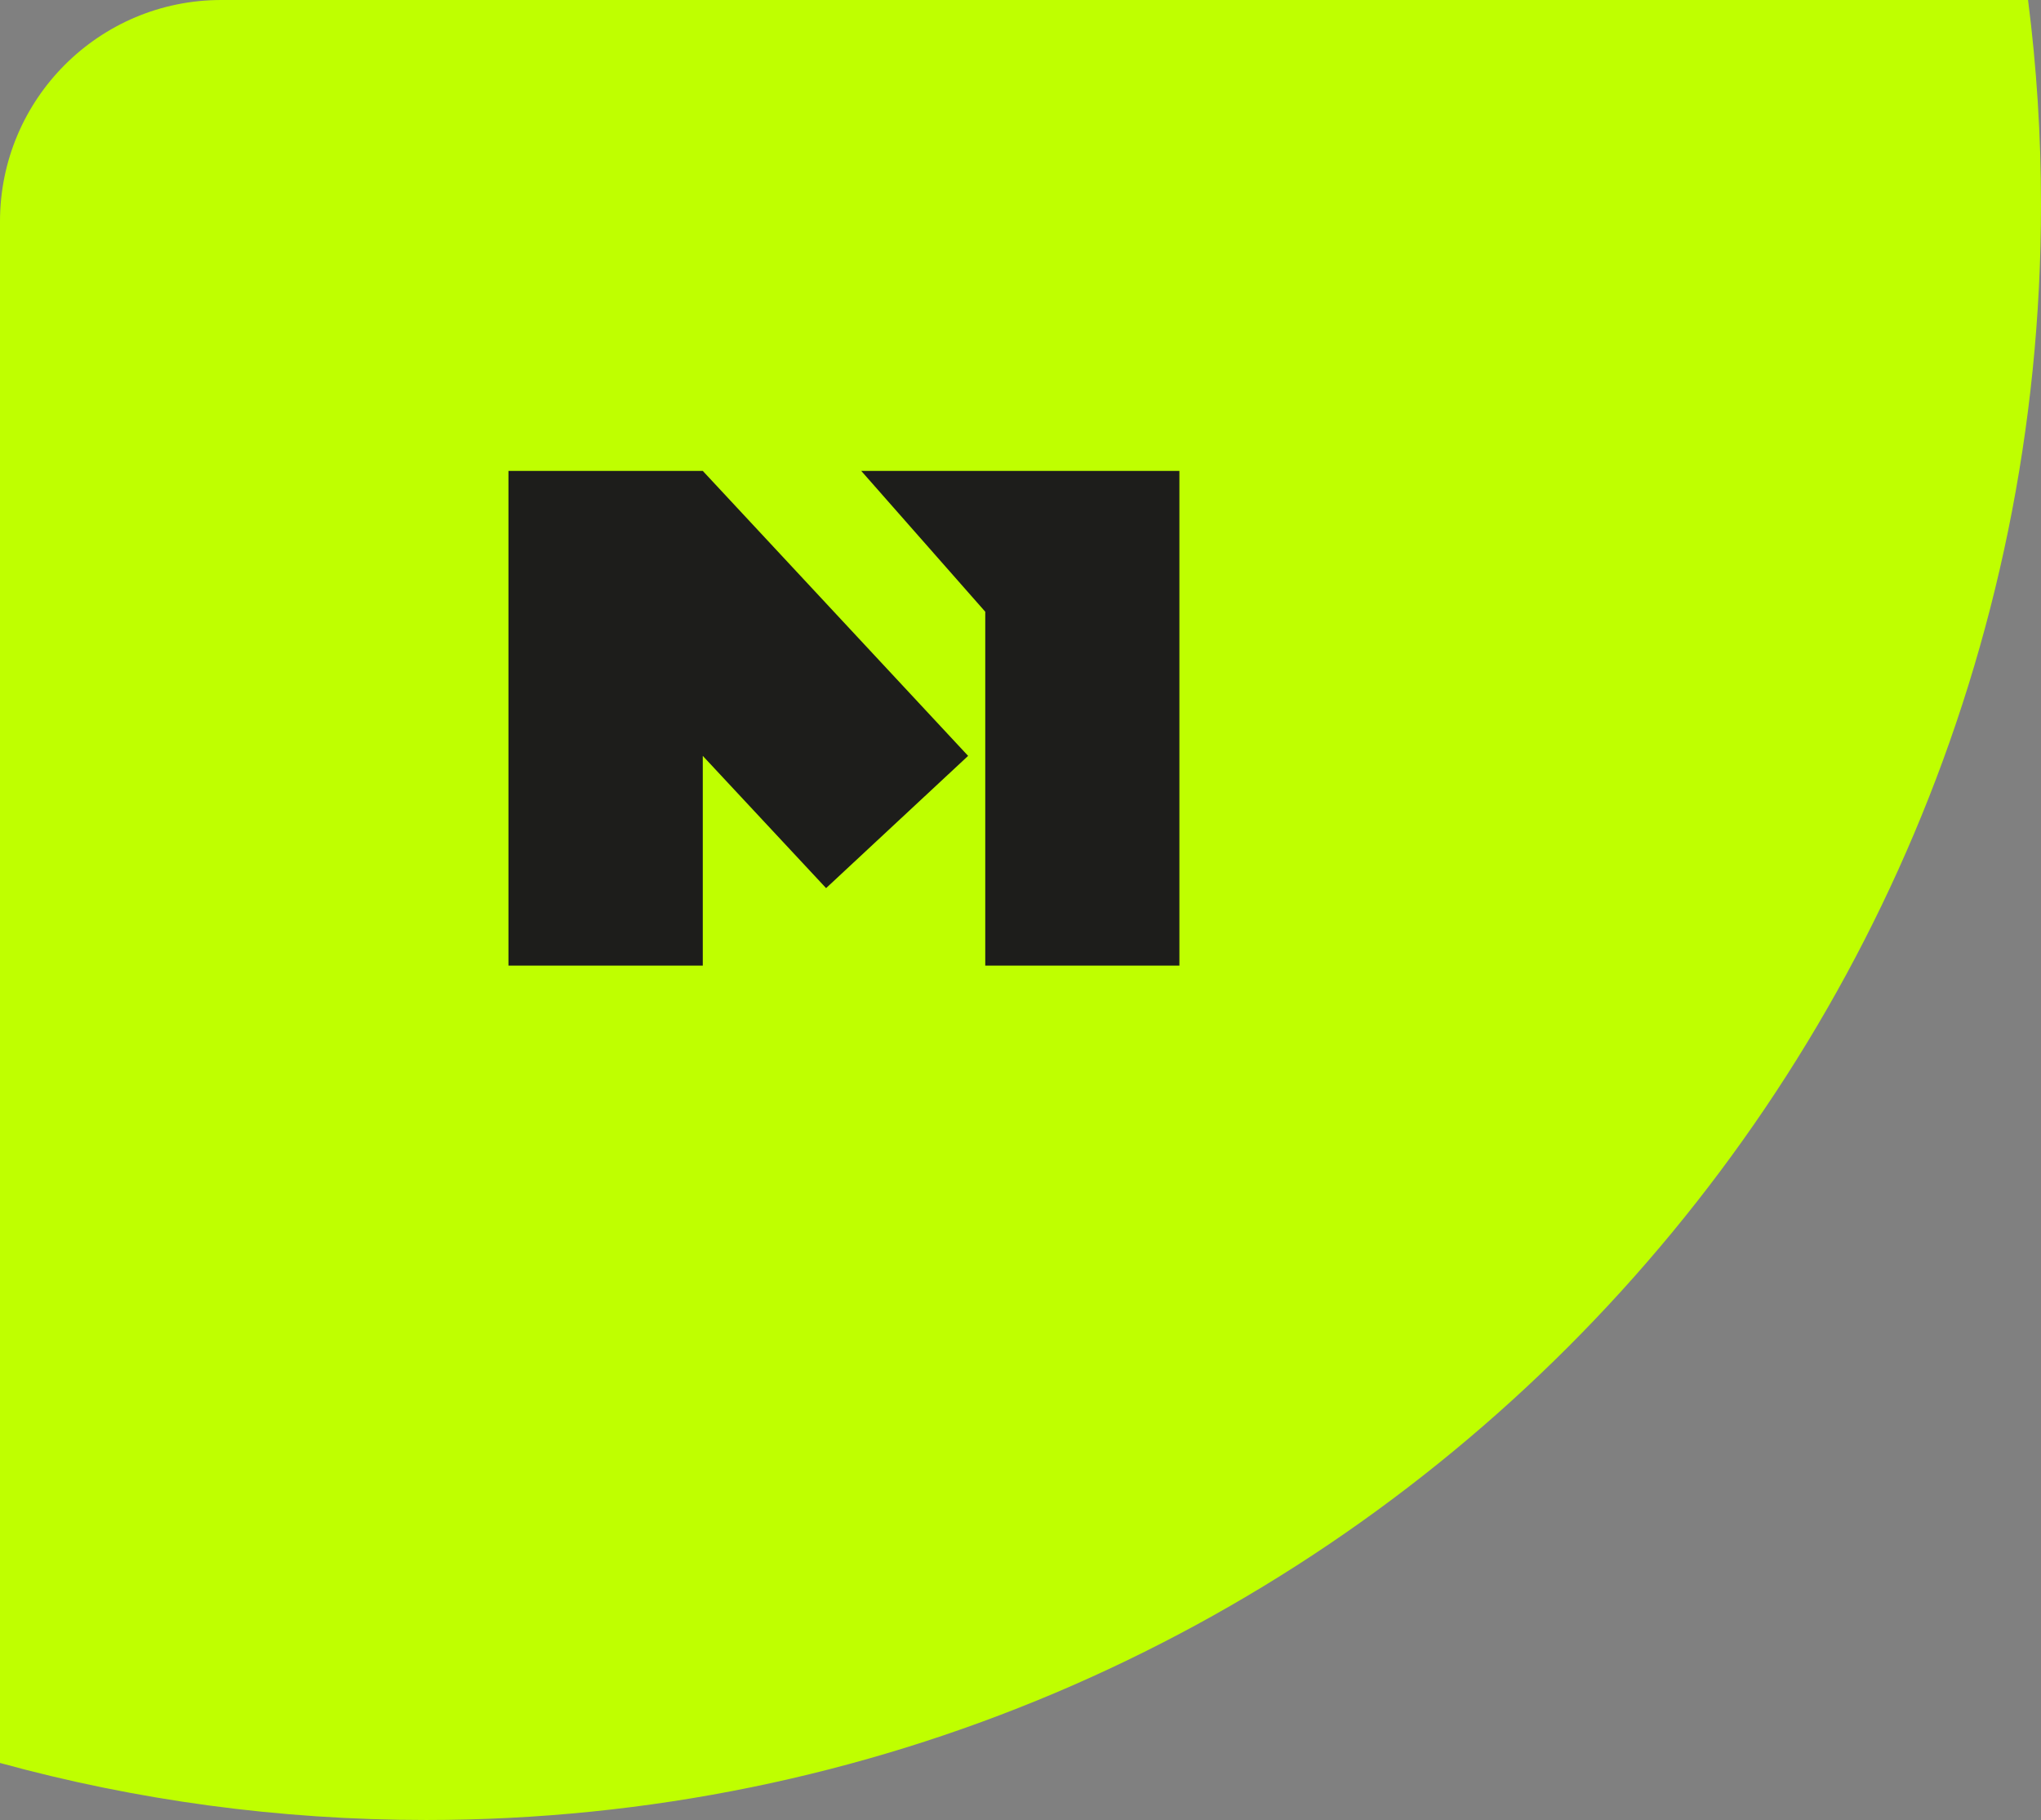
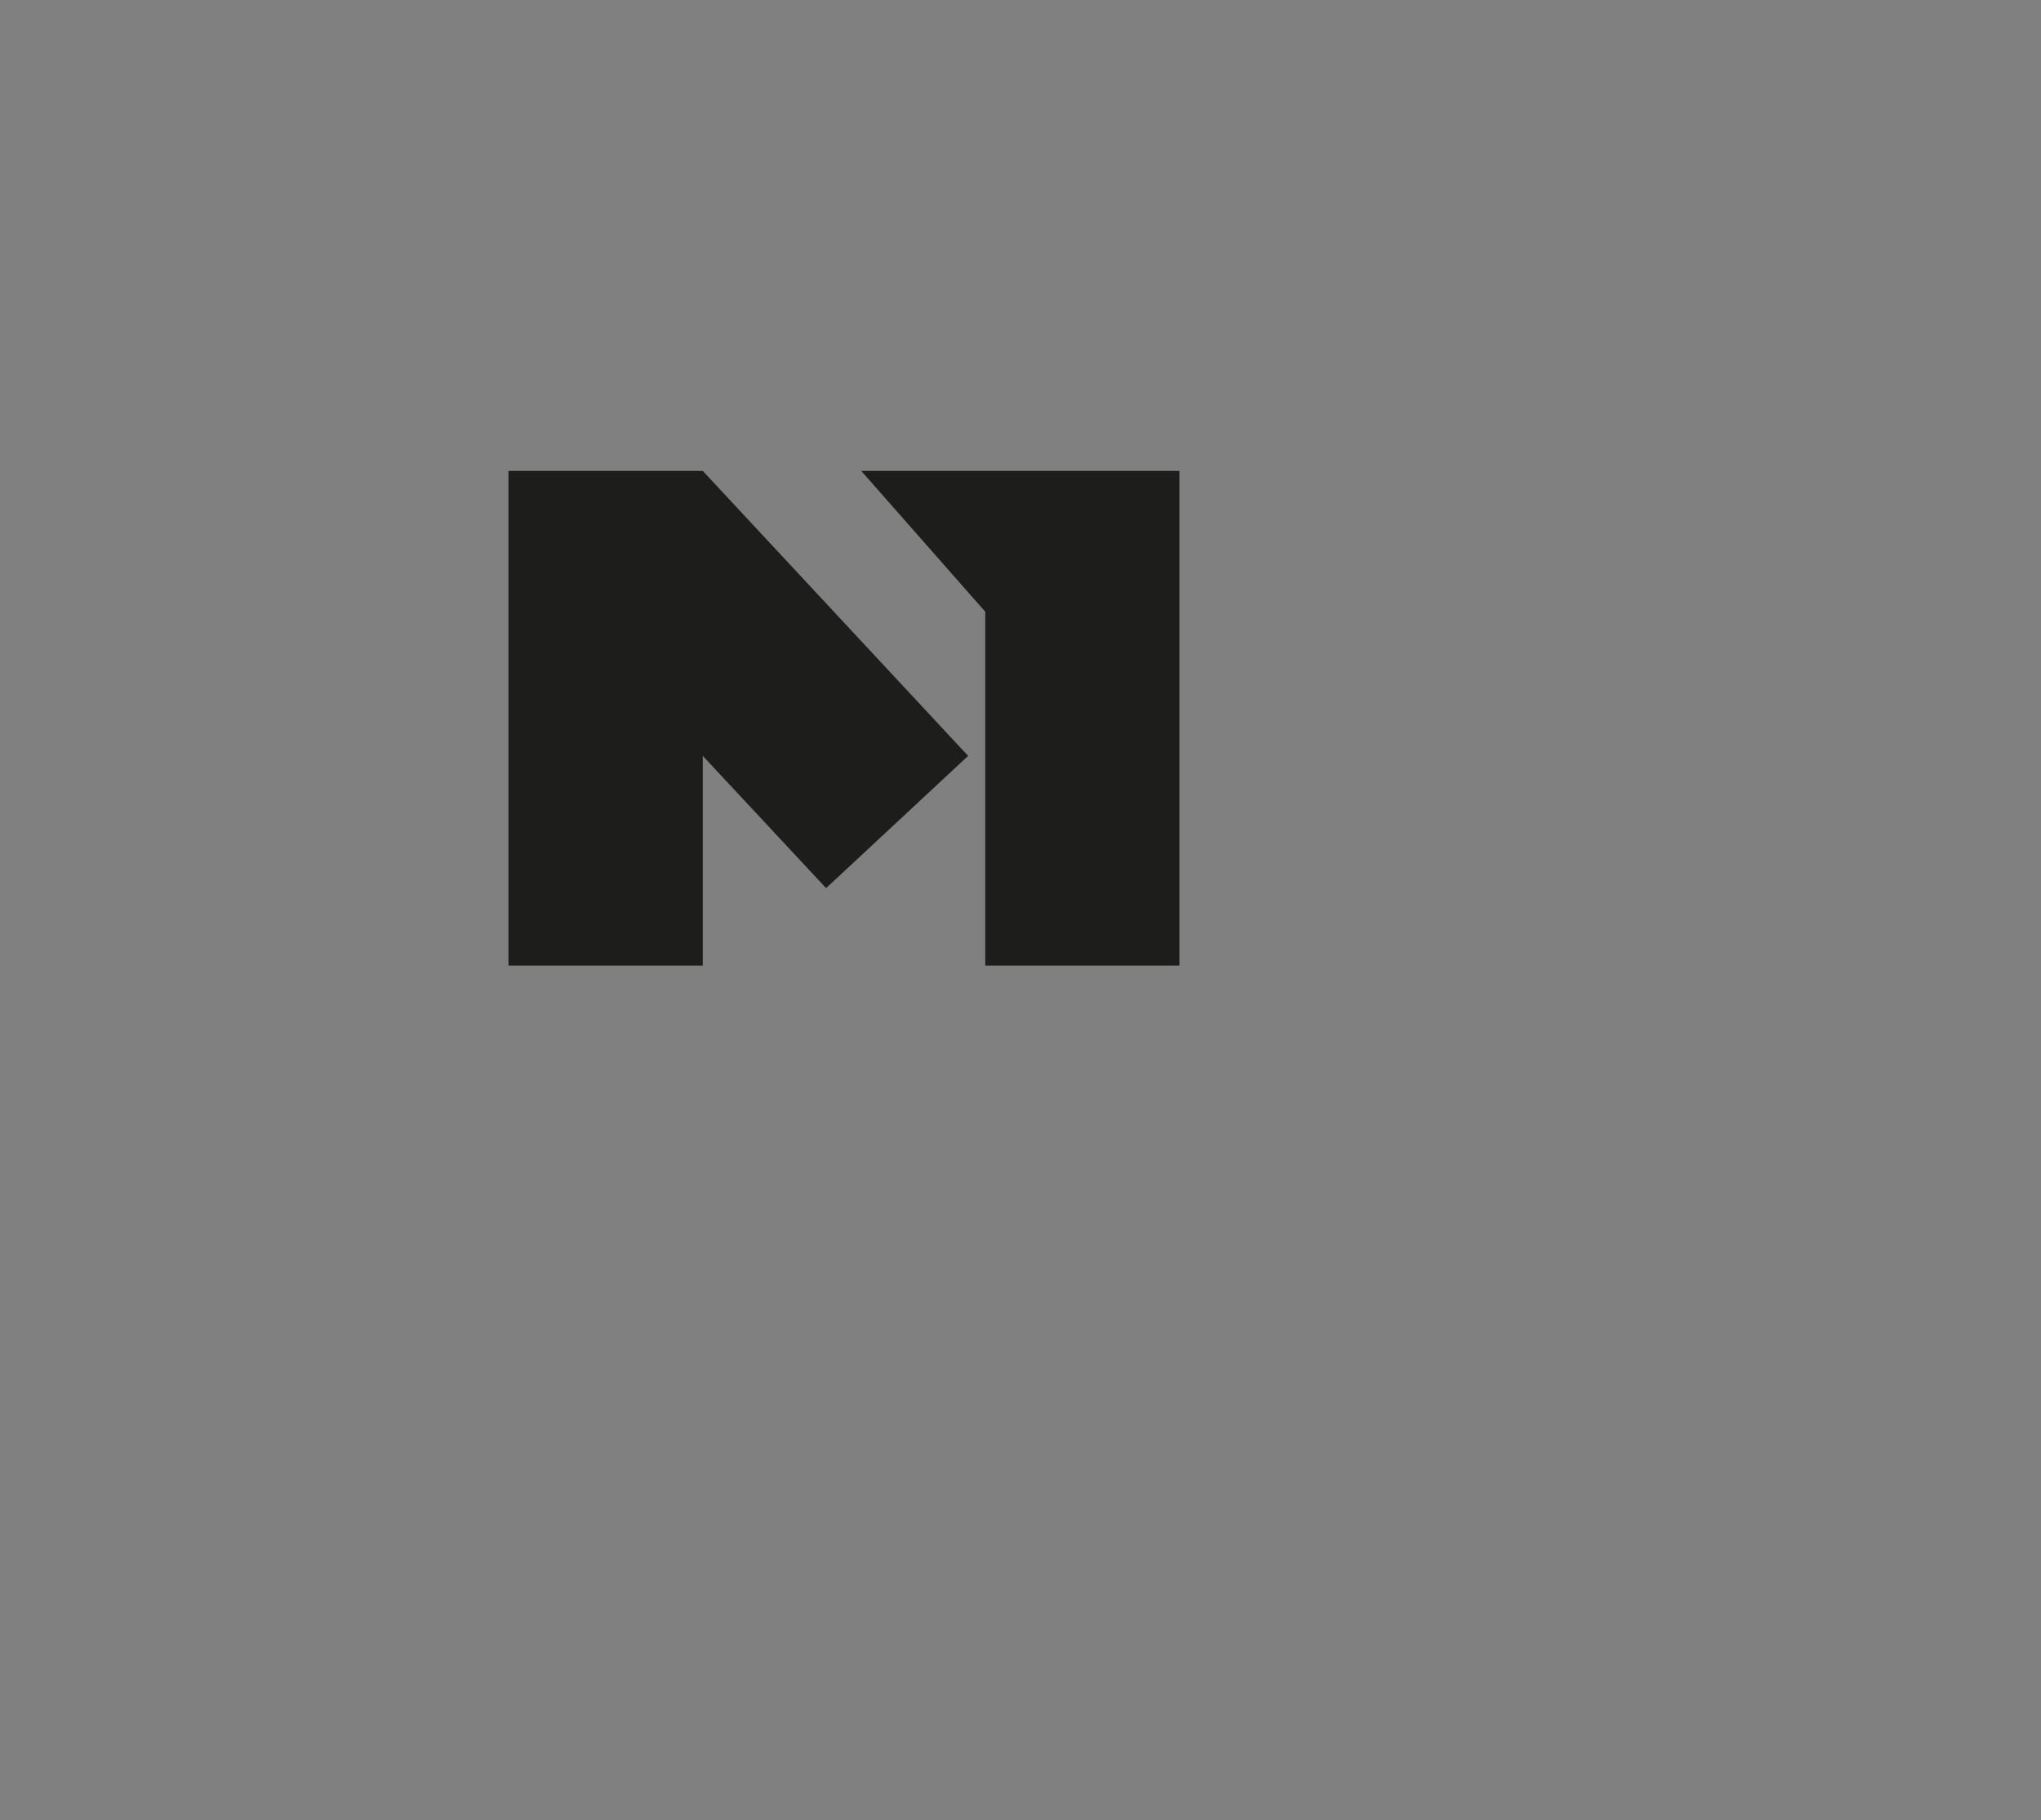
<svg xmlns="http://www.w3.org/2000/svg" id="_Слой_2" data-name="Слой 2" viewBox="0 0 116.69 104.04">
  <rect x="0" y="0" width="116.69" height="104.04" fill="#808080" stroke="none" />
  <defs>
    <style> .cls-1 { fill: #bfff00; } .cls-2 { fill: #1d1d1b; fill-rule: evenodd; } </style>
  </defs>
  <g id="_Слой_1-2" data-name="Слой 1">
    <g>
-       <path class="cls-1" d="m0,100.78V12.66C0,5.67,5.66,0,12.65,0h103.3c.49,3.83.74,7.74.74,11.71,0,51-41.33,92.33-92.32,92.33-8.44,0-16.61-1.13-24.37-3.26Z" />
      <g>
        <polygon class="cls-2" points="56.33 26.92 49.24 26.92 56.33 34.97 56.33 55.2 67.43 55.2 67.43 33.77 67.43 26.92 56.33 26.92" />
        <polygon class="cls-2" points="40.18 26.92 29.07 26.92 29.07 55.2 40.18 55.2 40.18 43.21 47.23 50.77 55.35 43.21 40.18 26.92 40.18 26.92 40.18 26.92" />
      </g>
    </g>
  </g>
</svg>